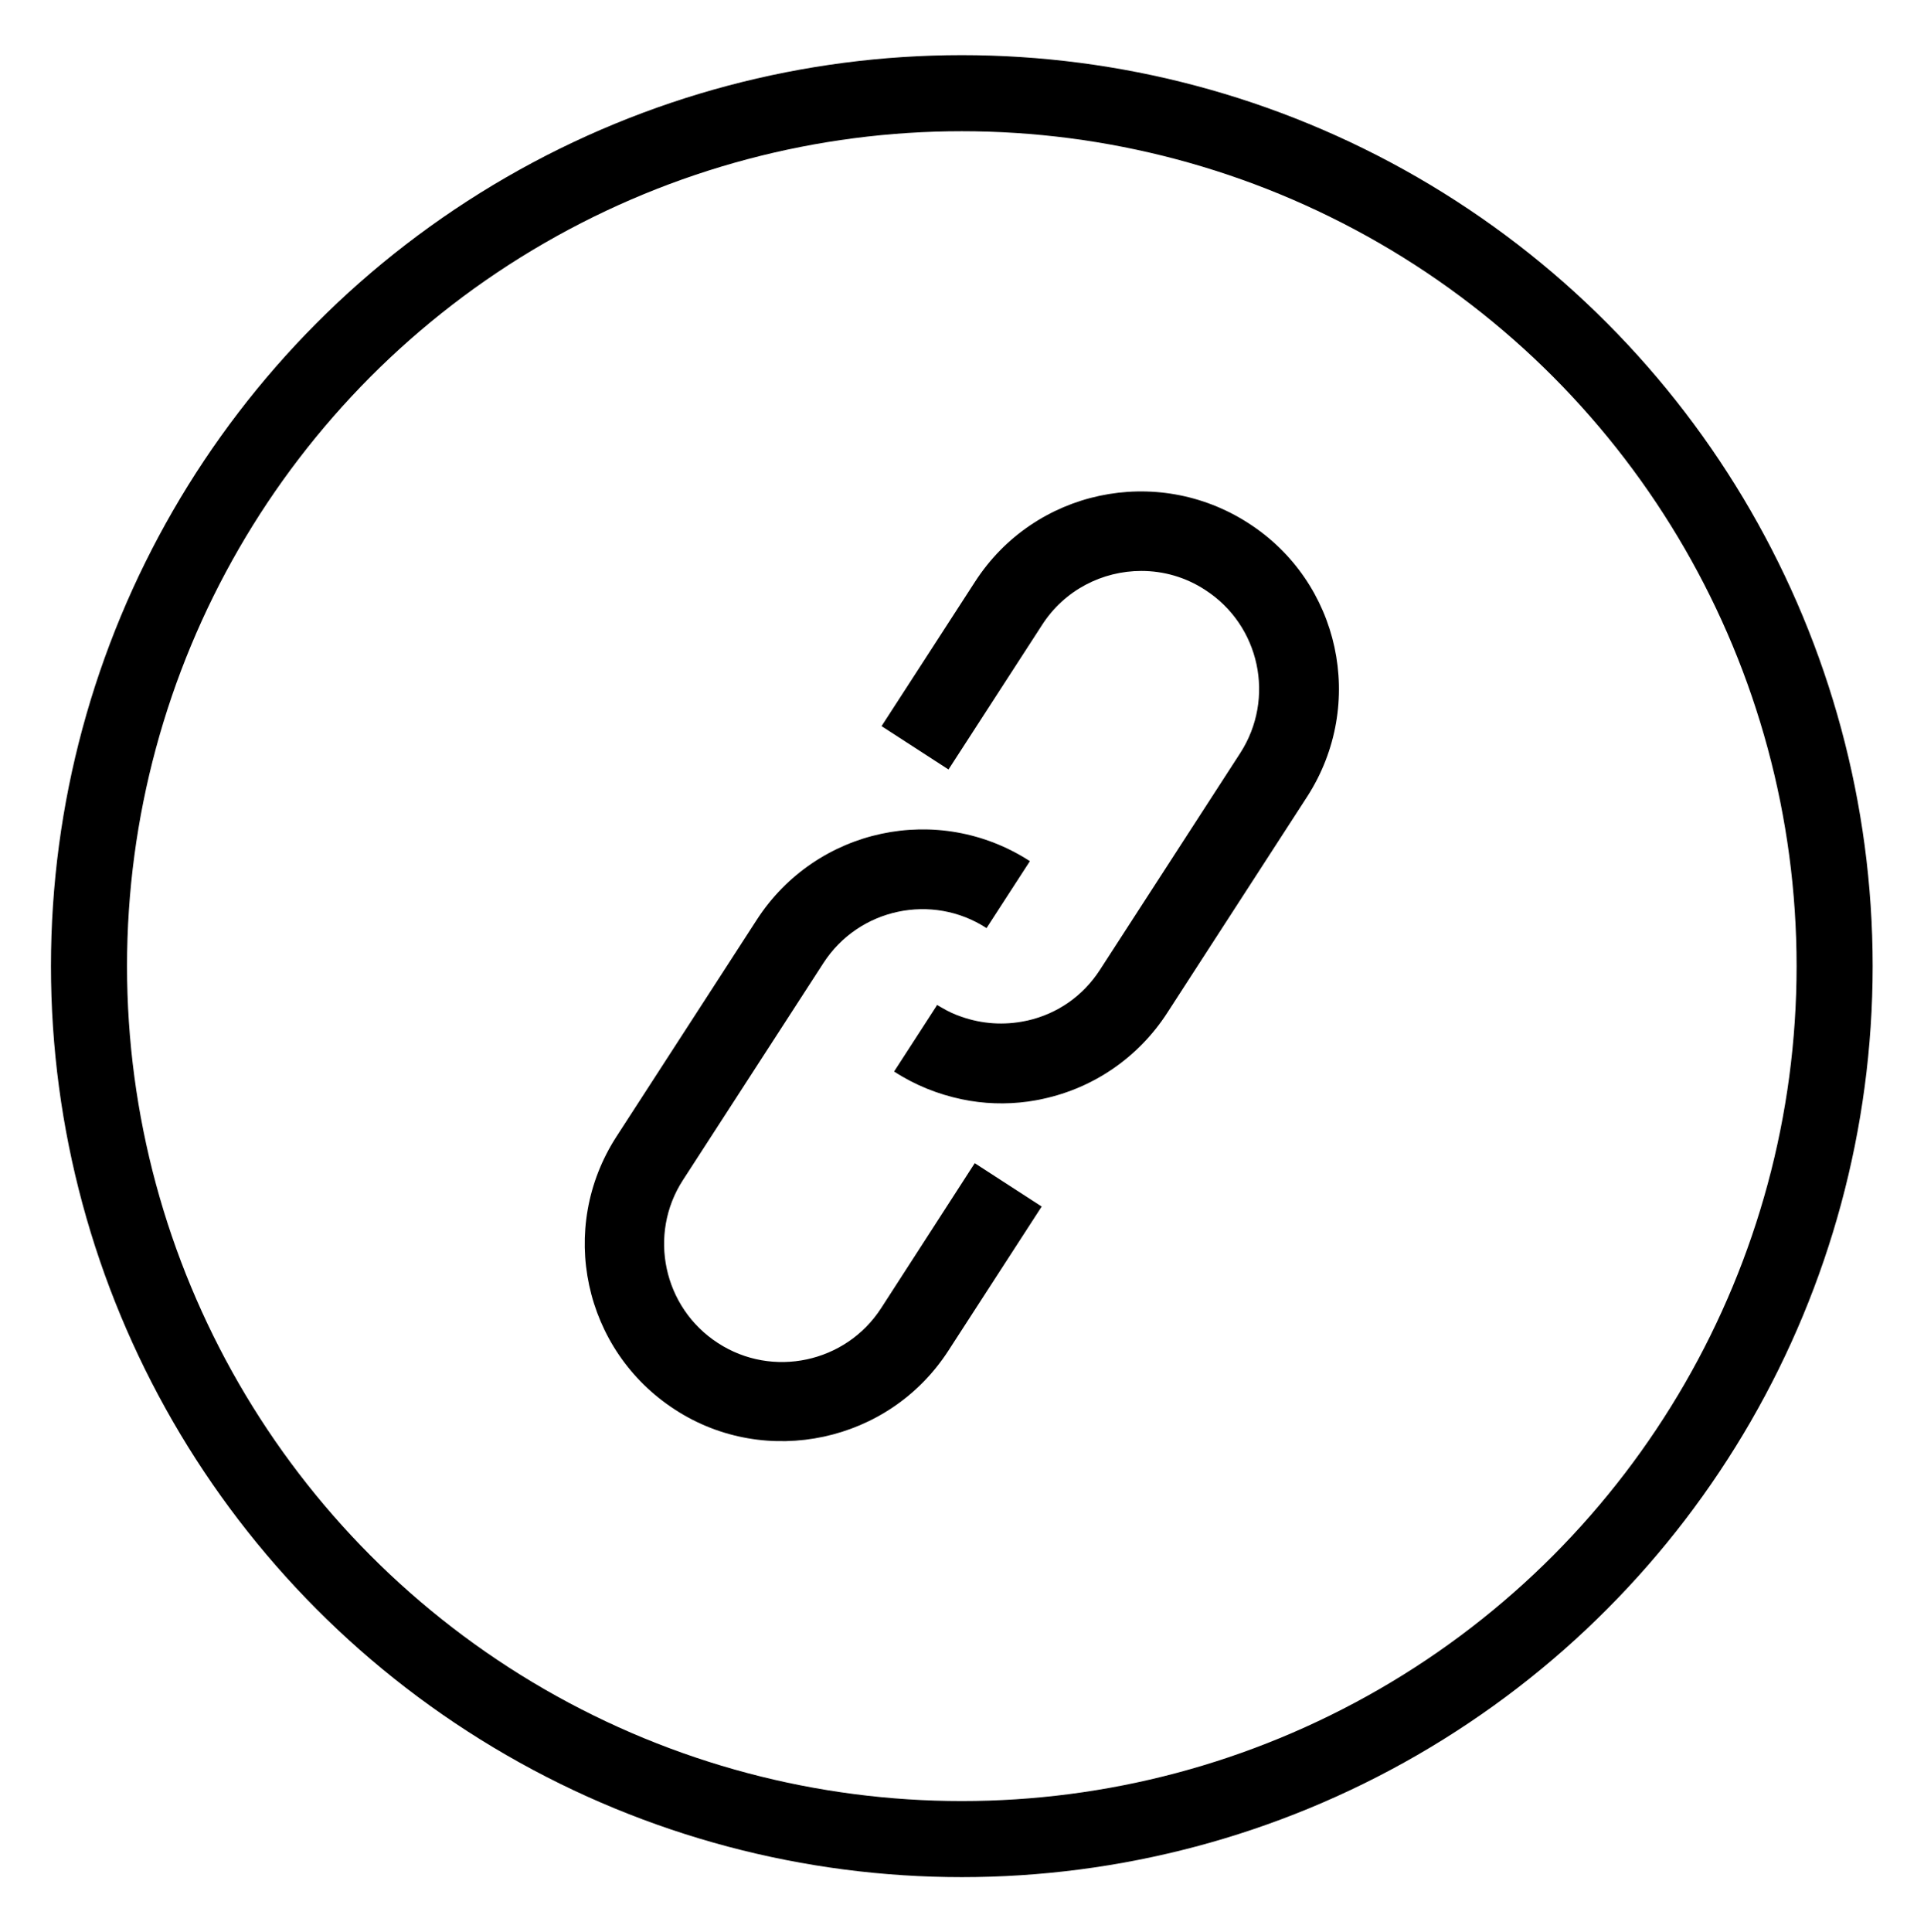
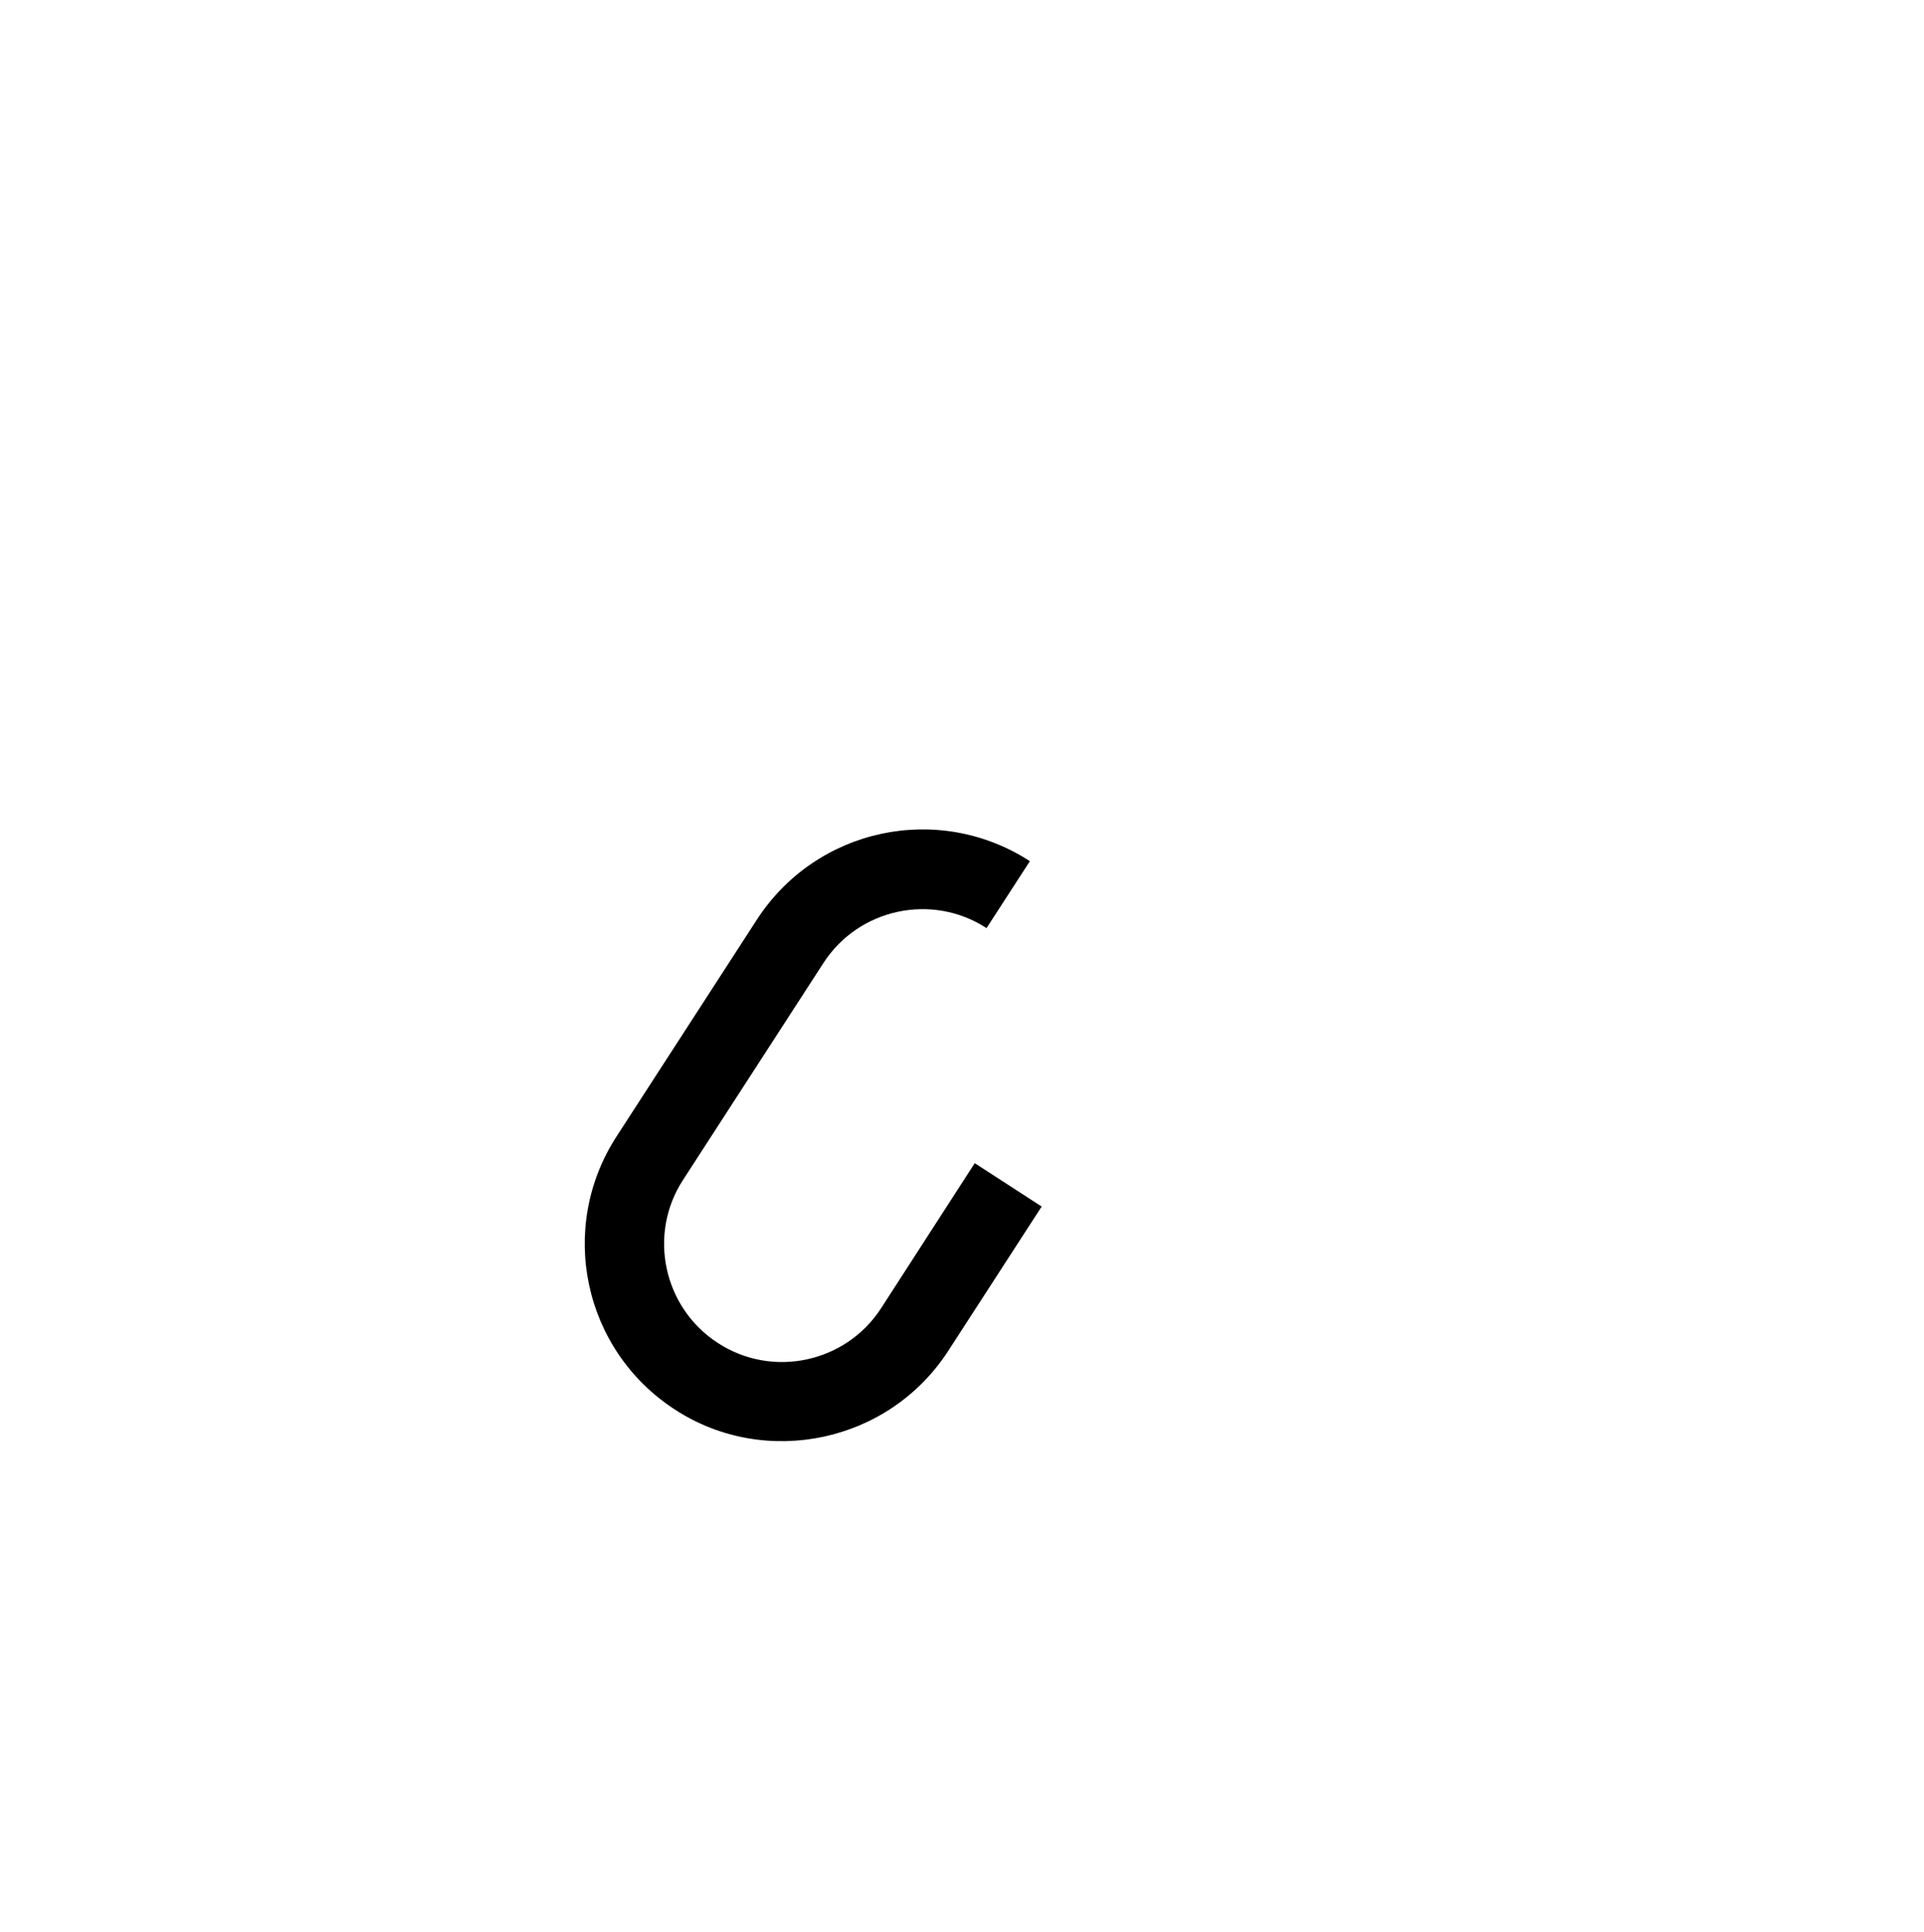
<svg xmlns="http://www.w3.org/2000/svg" version="1.1" id="Layer_1" x="0px" y="0px" viewBox="0 0 505.9 507.9" style="enable-background:new 0 0 505.9 507.9;" xml:space="preserve">
  <style type="text/css">
	.st0{fill:none;stroke:#000000;stroke-width:20;stroke-miterlimit:10;}
</style>
  <g>
    <g>
-       <path d="M343.8,209.3l-36.9,57c-7.5,11.6-19.2,19.7-32.7,22.6c-1.3,0.3-2.6,0.5-3.9,0.7c-5.8,0.8-11.7,0.6-17.4-0.6    c-6.2-1.3-12.3-3.7-17.8-7.3l11-17l0.3-0.5c0.4,0.2,0.8,0.5,1.2,0.7c1.7,1,3.4,1.8,5.2,2.4c5.4,1.9,11.2,2.3,16.9,1.1    c0.1,0,0.3-0.1,0.5-0.1c7.9-1.8,14.6-6.5,19-13.3l36.9-57c9.3-14.4,5.2-33.6-9.2-42.9c-5.2-3.4-11-5-16.8-5    c-10.2,0-20.2,5-26.1,14.2l-24.6,38l-17.6-11.4l24.6-38c15.6-24.1,47.7-30.9,71.8-15.4C352.4,153,359.3,185.1,343.8,209.3z" />
-       <path d="M231.7,343.9L231.7,343.9c-9.3,14.4-28.6,18.5-42.9,9.2c-14.4-9.3-18.5-28.6-9.2-42.9l36.9-57    c9.3-14.4,28.6-18.5,42.9-9.2l11.4-17.6c-24.1-15.6-56.2-8.7-71.8,15.4l-36.9,57c-15.6,24.1-8.7,56.2,15.4,71.8    c12,7.8,26.1,9.9,39.1,7.1s24.9-10.5,32.7-22.5l0,0l24.6-38l-17.6-11.4L231.7,343.9z" />
+       <path d="M231.7,343.9c-9.3,14.4-28.6,18.5-42.9,9.2c-14.4-9.3-18.5-28.6-9.2-42.9l36.9-57    c9.3-14.4,28.6-18.5,42.9-9.2l11.4-17.6c-24.1-15.6-56.2-8.7-71.8,15.4l-36.9,57c-15.6,24.1-8.7,56.2,15.4,71.8    c12,7.8,26.1,9.9,39.1,7.1s24.9-10.5,32.7-22.5l0,0l24.6-38l-17.6-11.4L231.7,343.9z" />
    </g>
    <g>
-       <circle class="st0" cx="252.9" cy="254" r="229.5" />
-     </g>
+       </g>
  </g>
</svg>